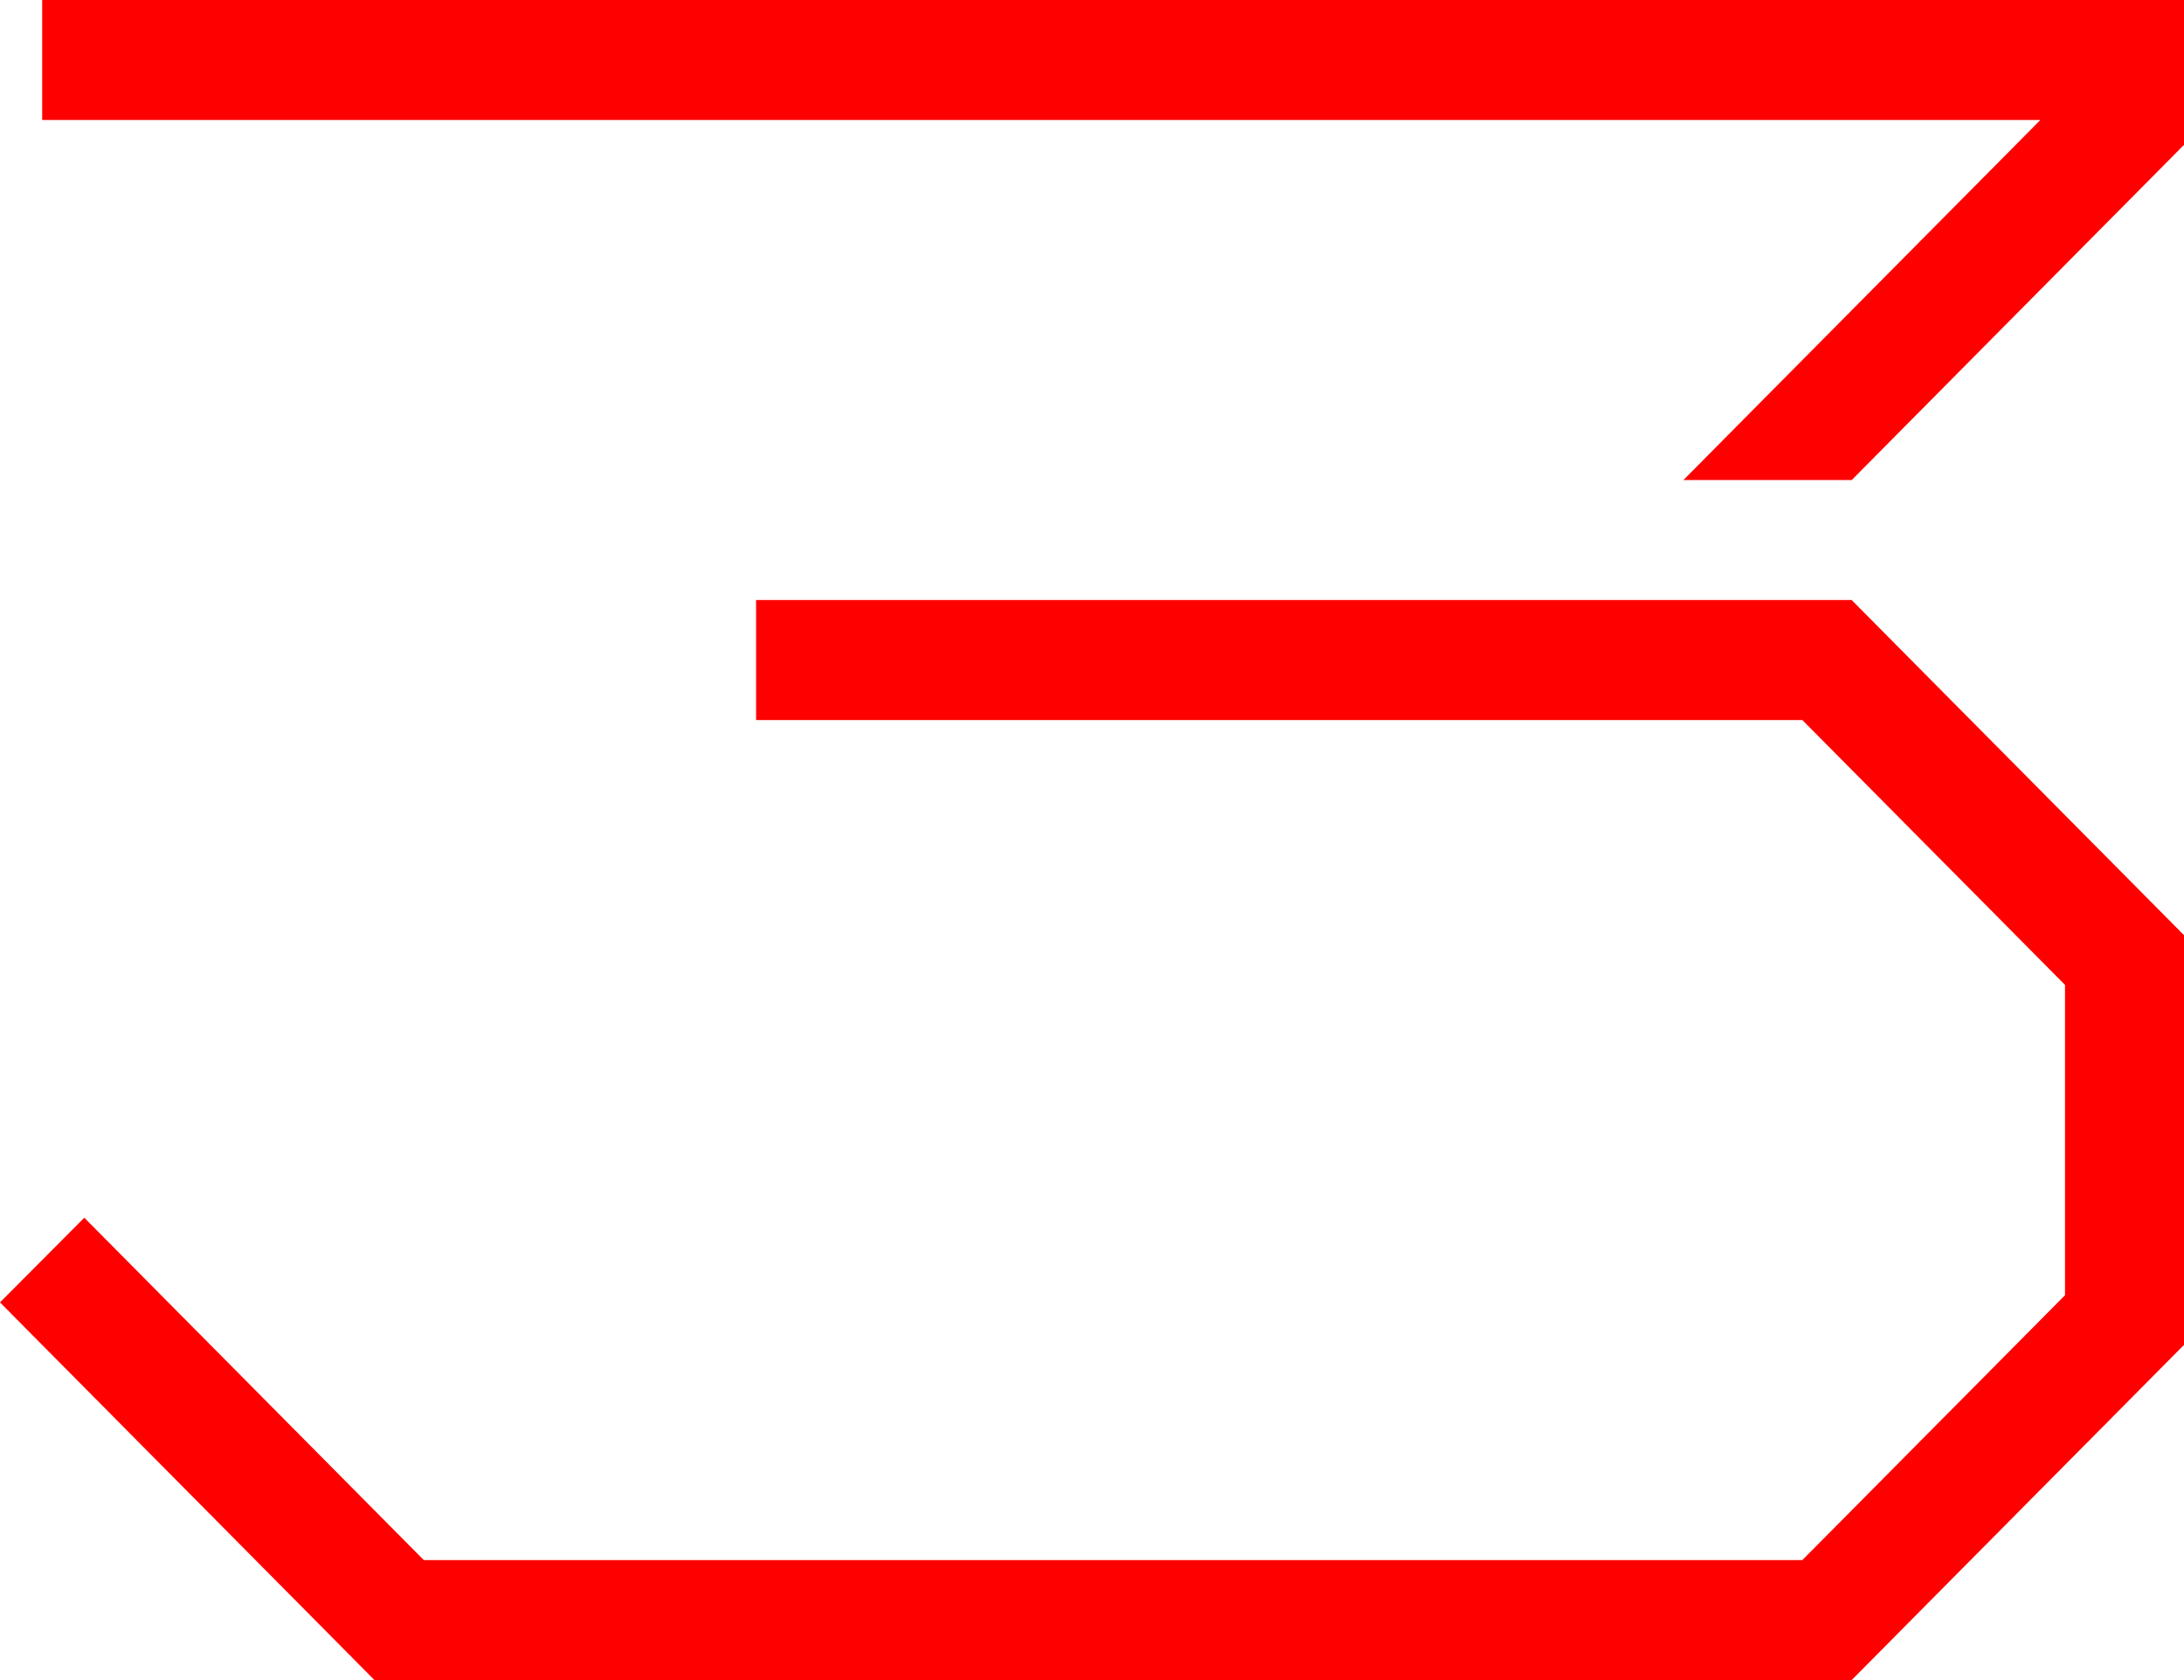
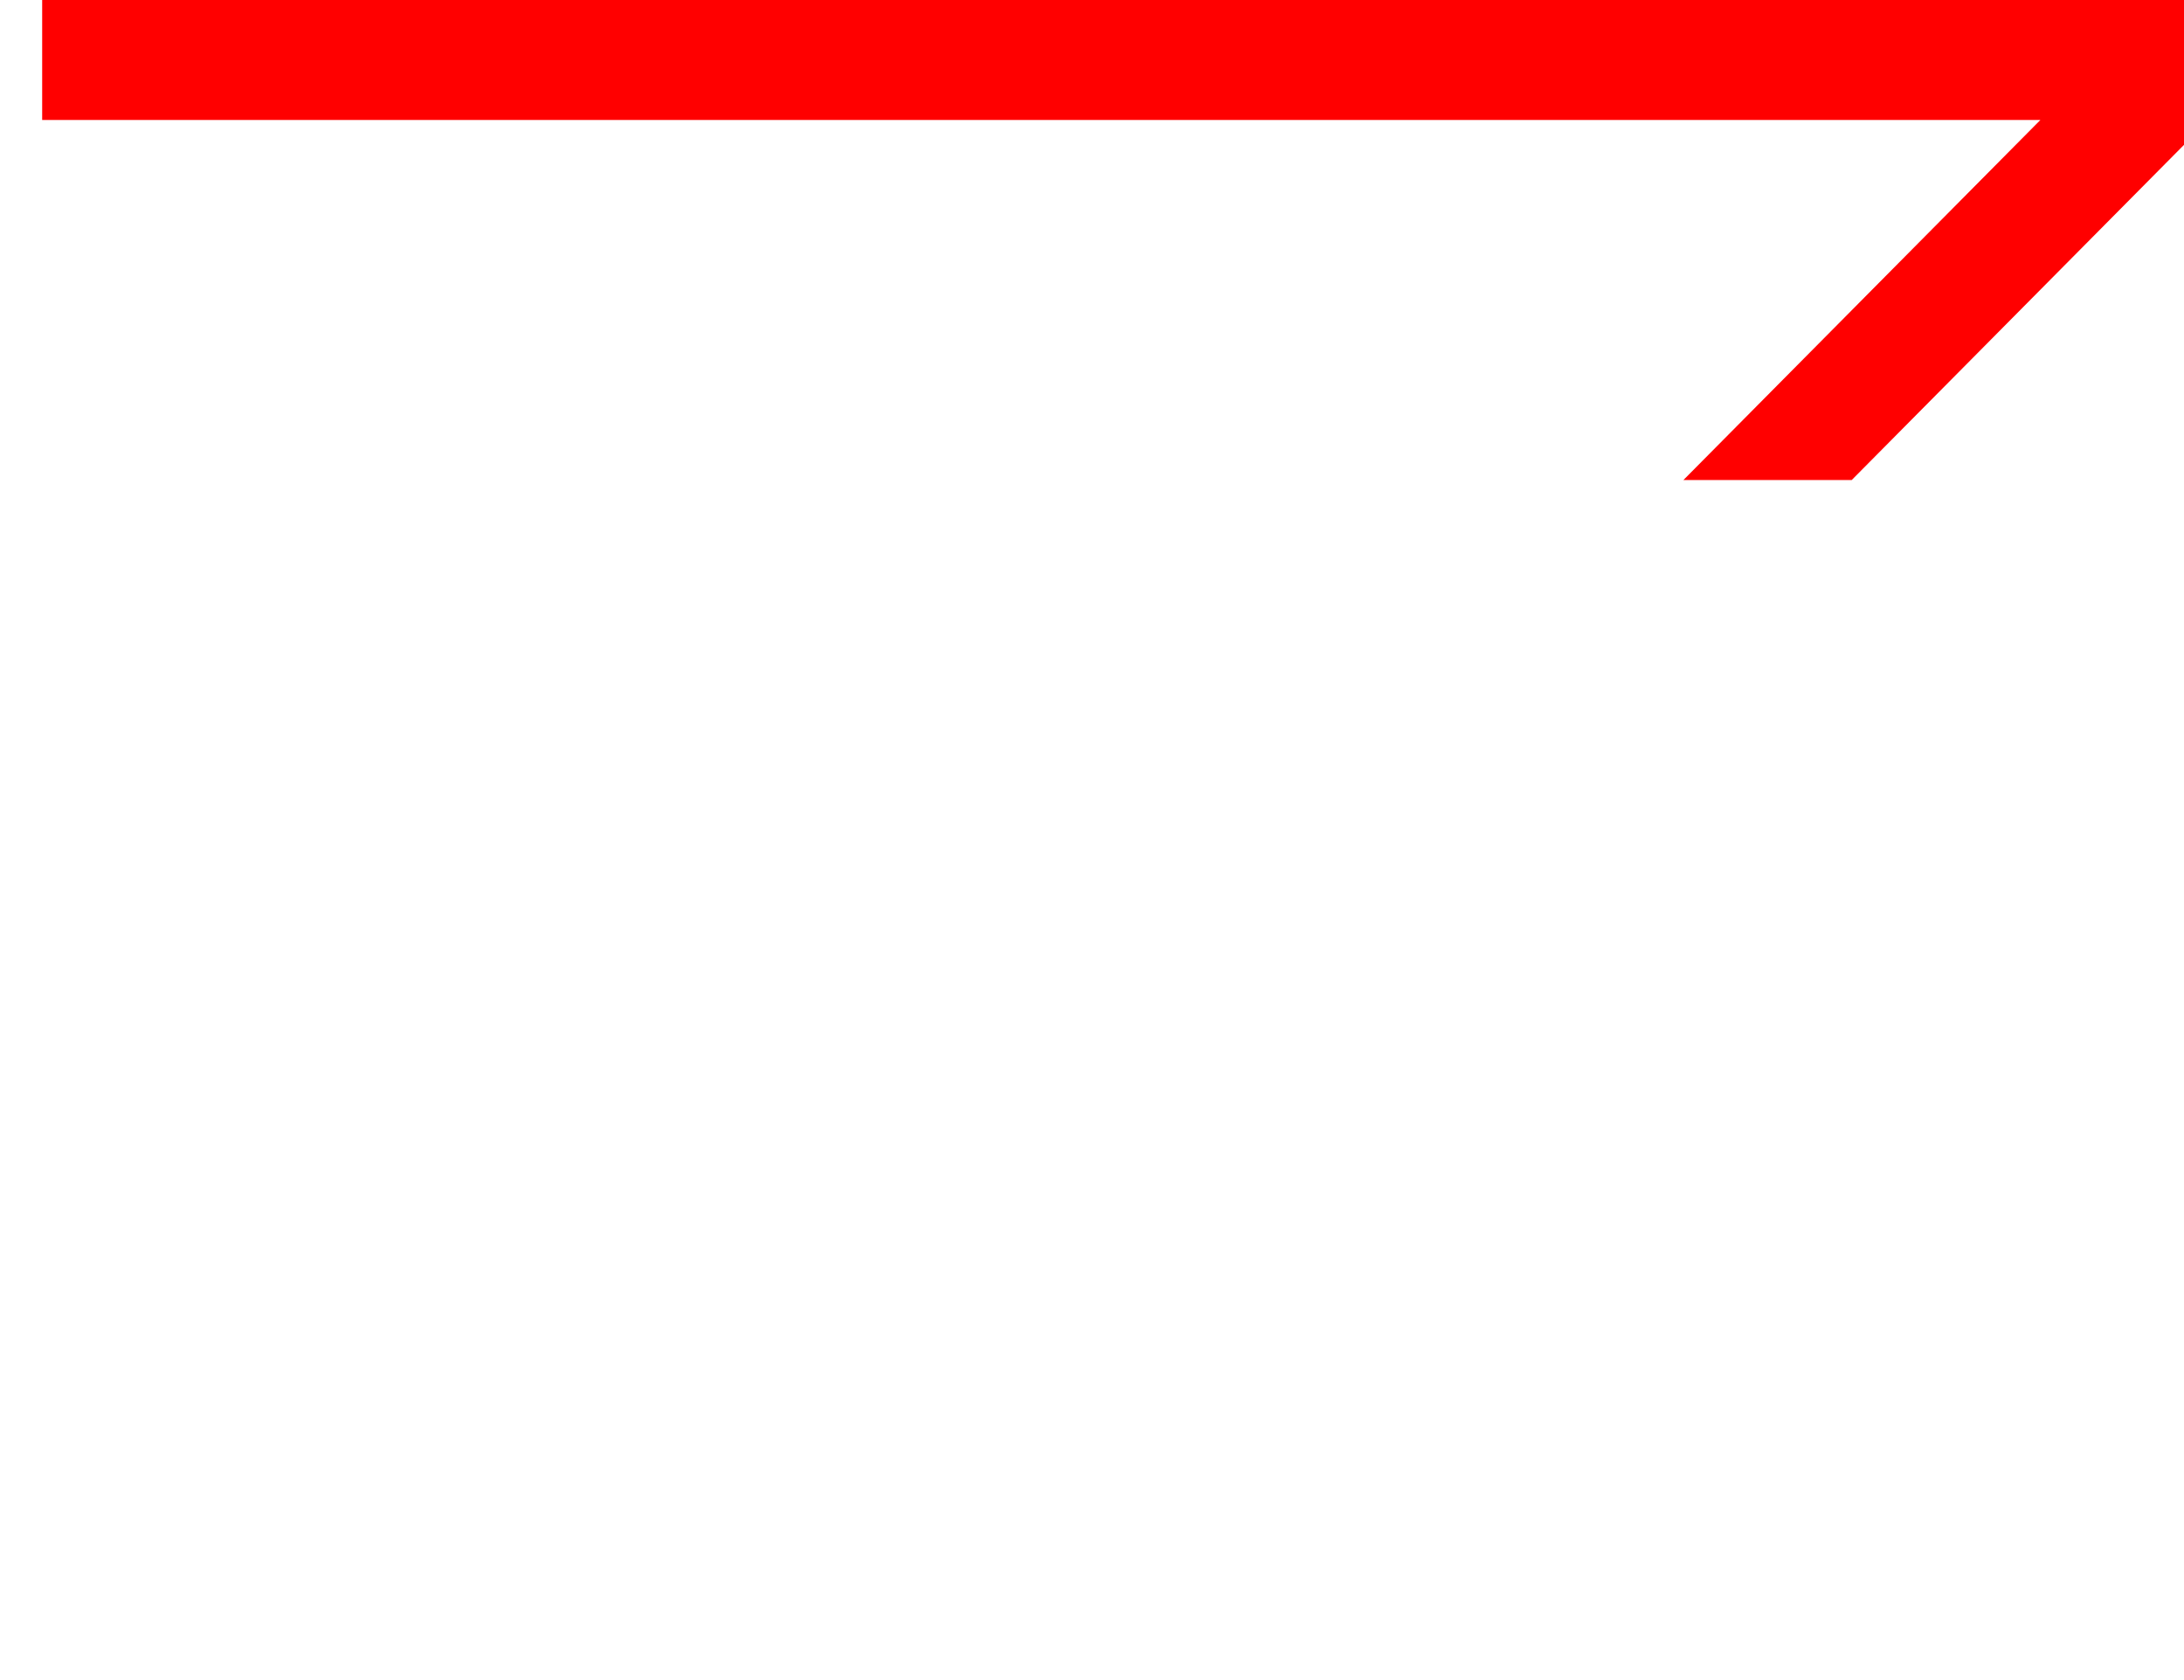
<svg xmlns="http://www.w3.org/2000/svg" width="52" height="40" viewBox="0 0 52 40" fill="red">
  <path d="M1.004 0V2.857H48.58L40.081 11.429H44.088L52 3.449V0H1.004Z" />
-   <path d="M44.087 40H8.916L0 31.008L2.007 28.992L10.09 37.143H42.913L49.167 30.837V23.449L42.913 17.143H18.002V14.286H44.087L52 22.265V32.02L44.087 40Z" />
</svg>